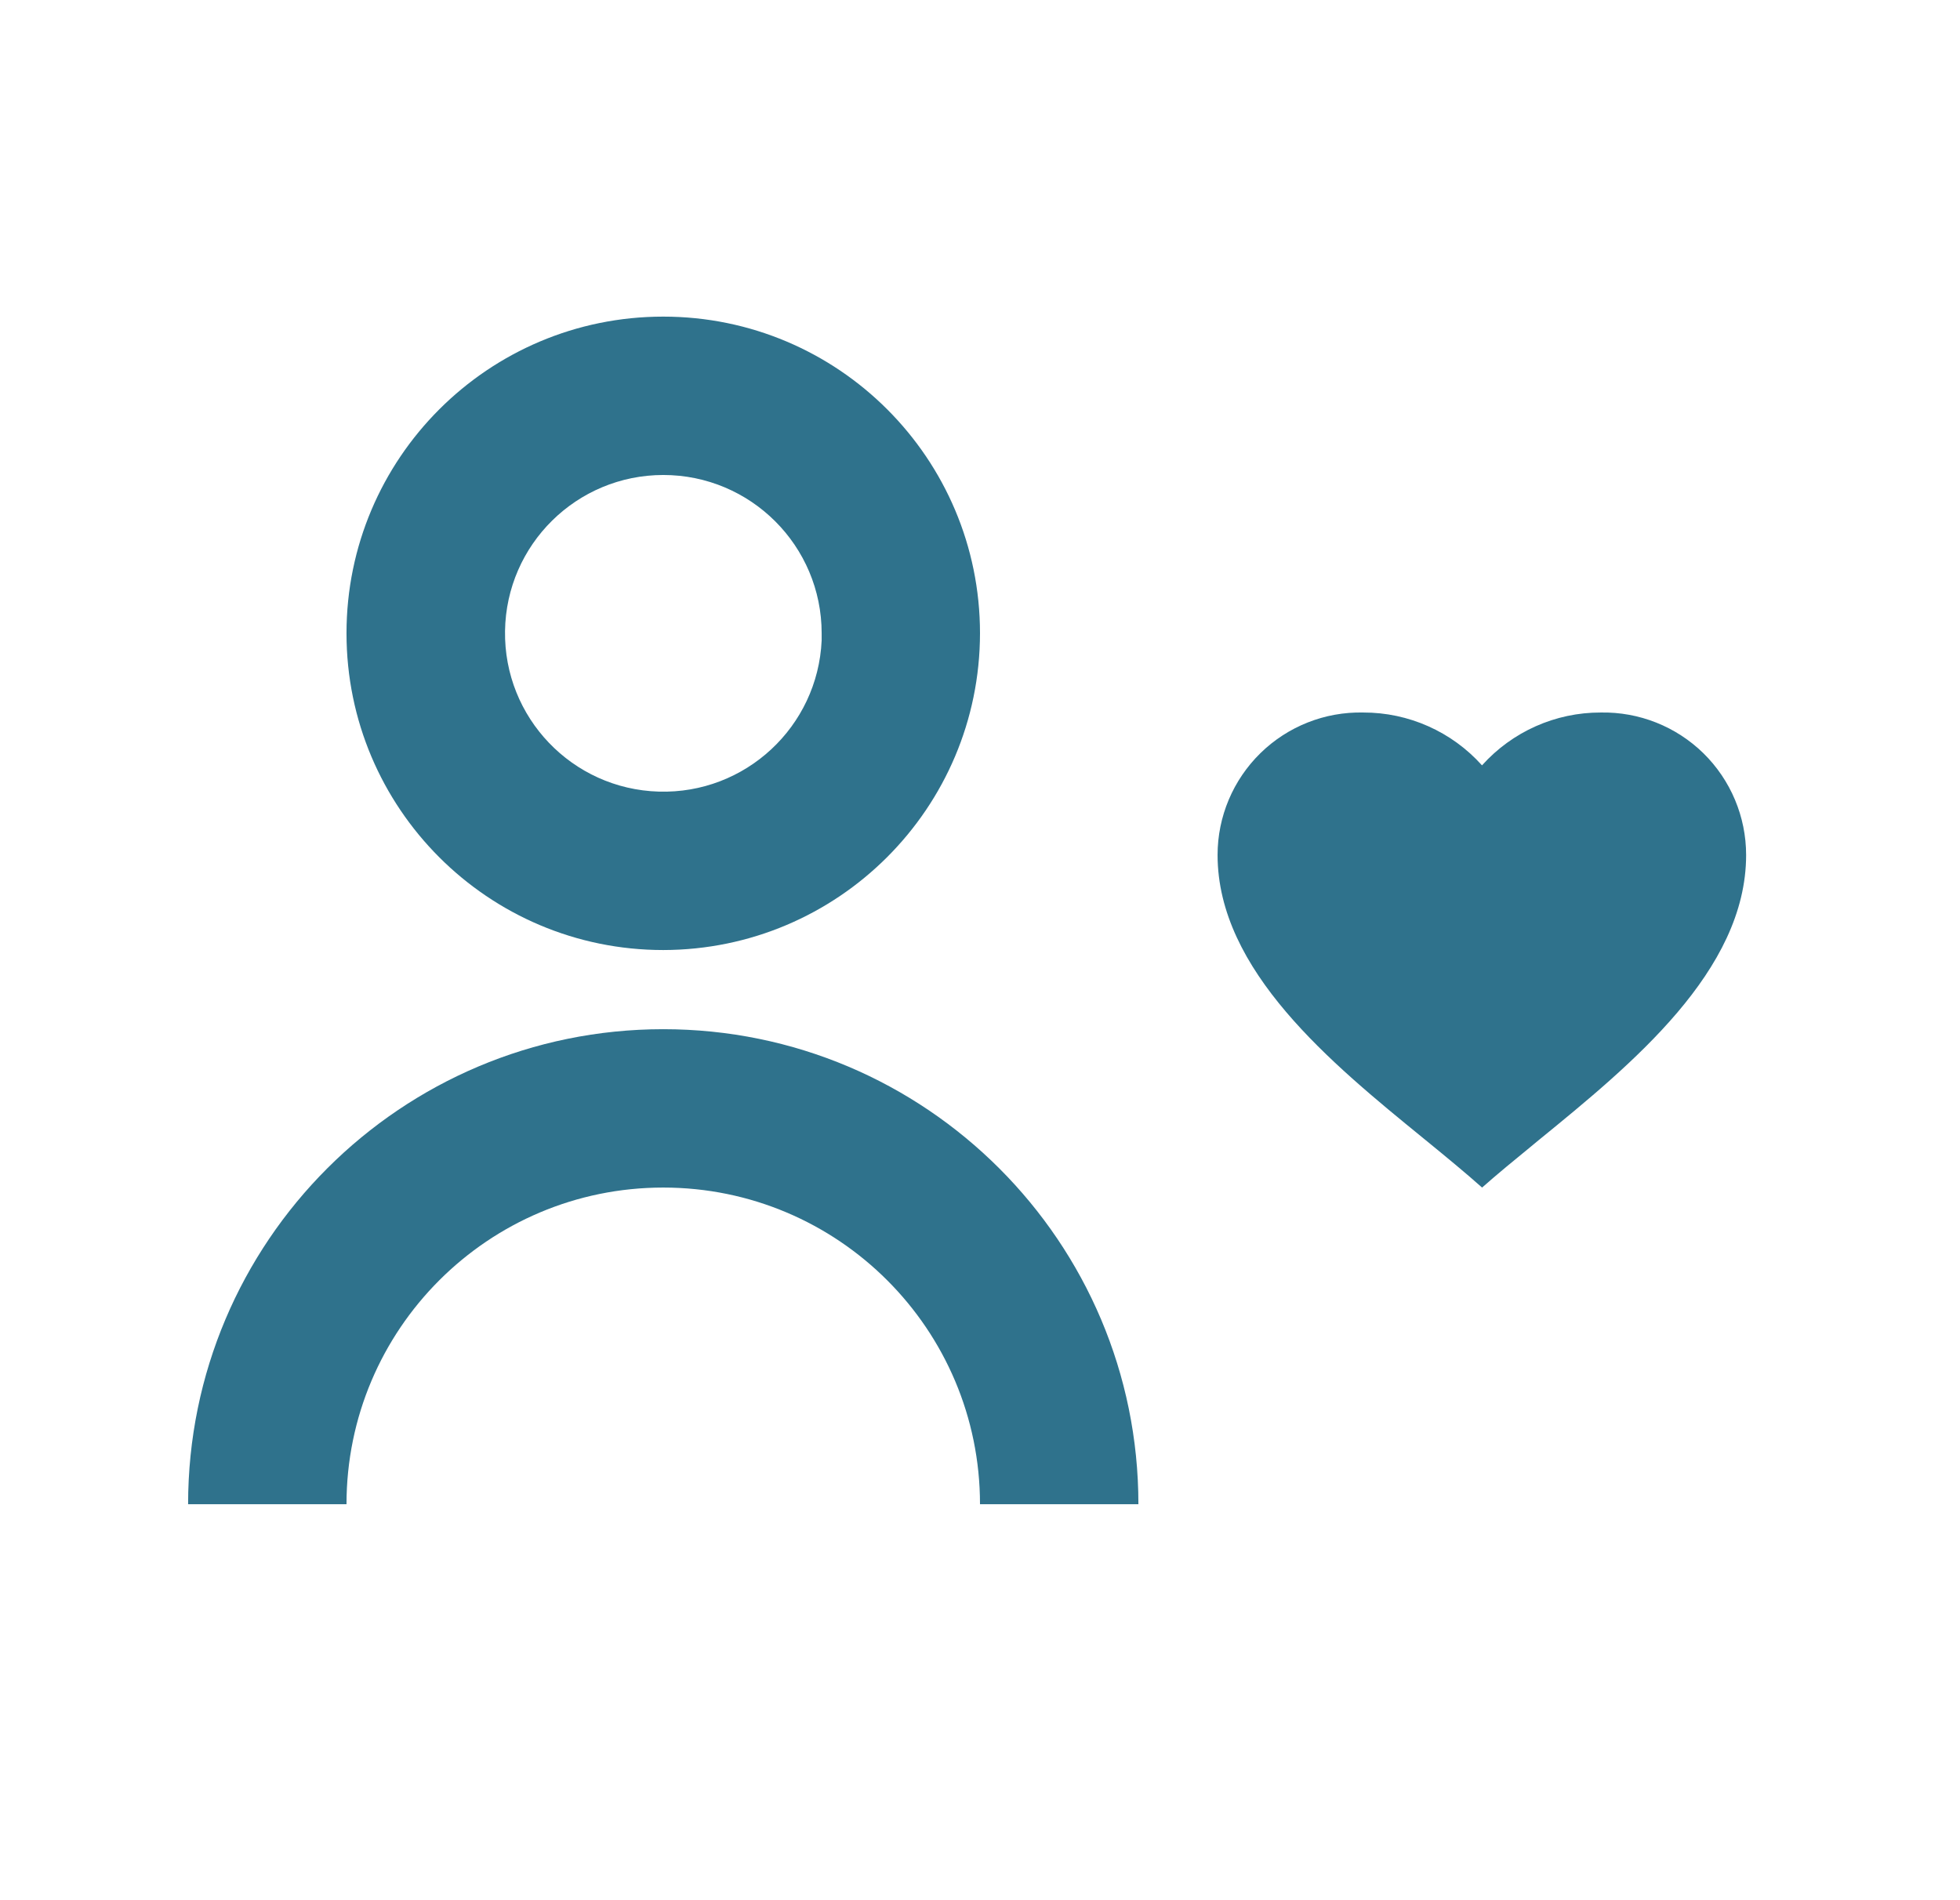
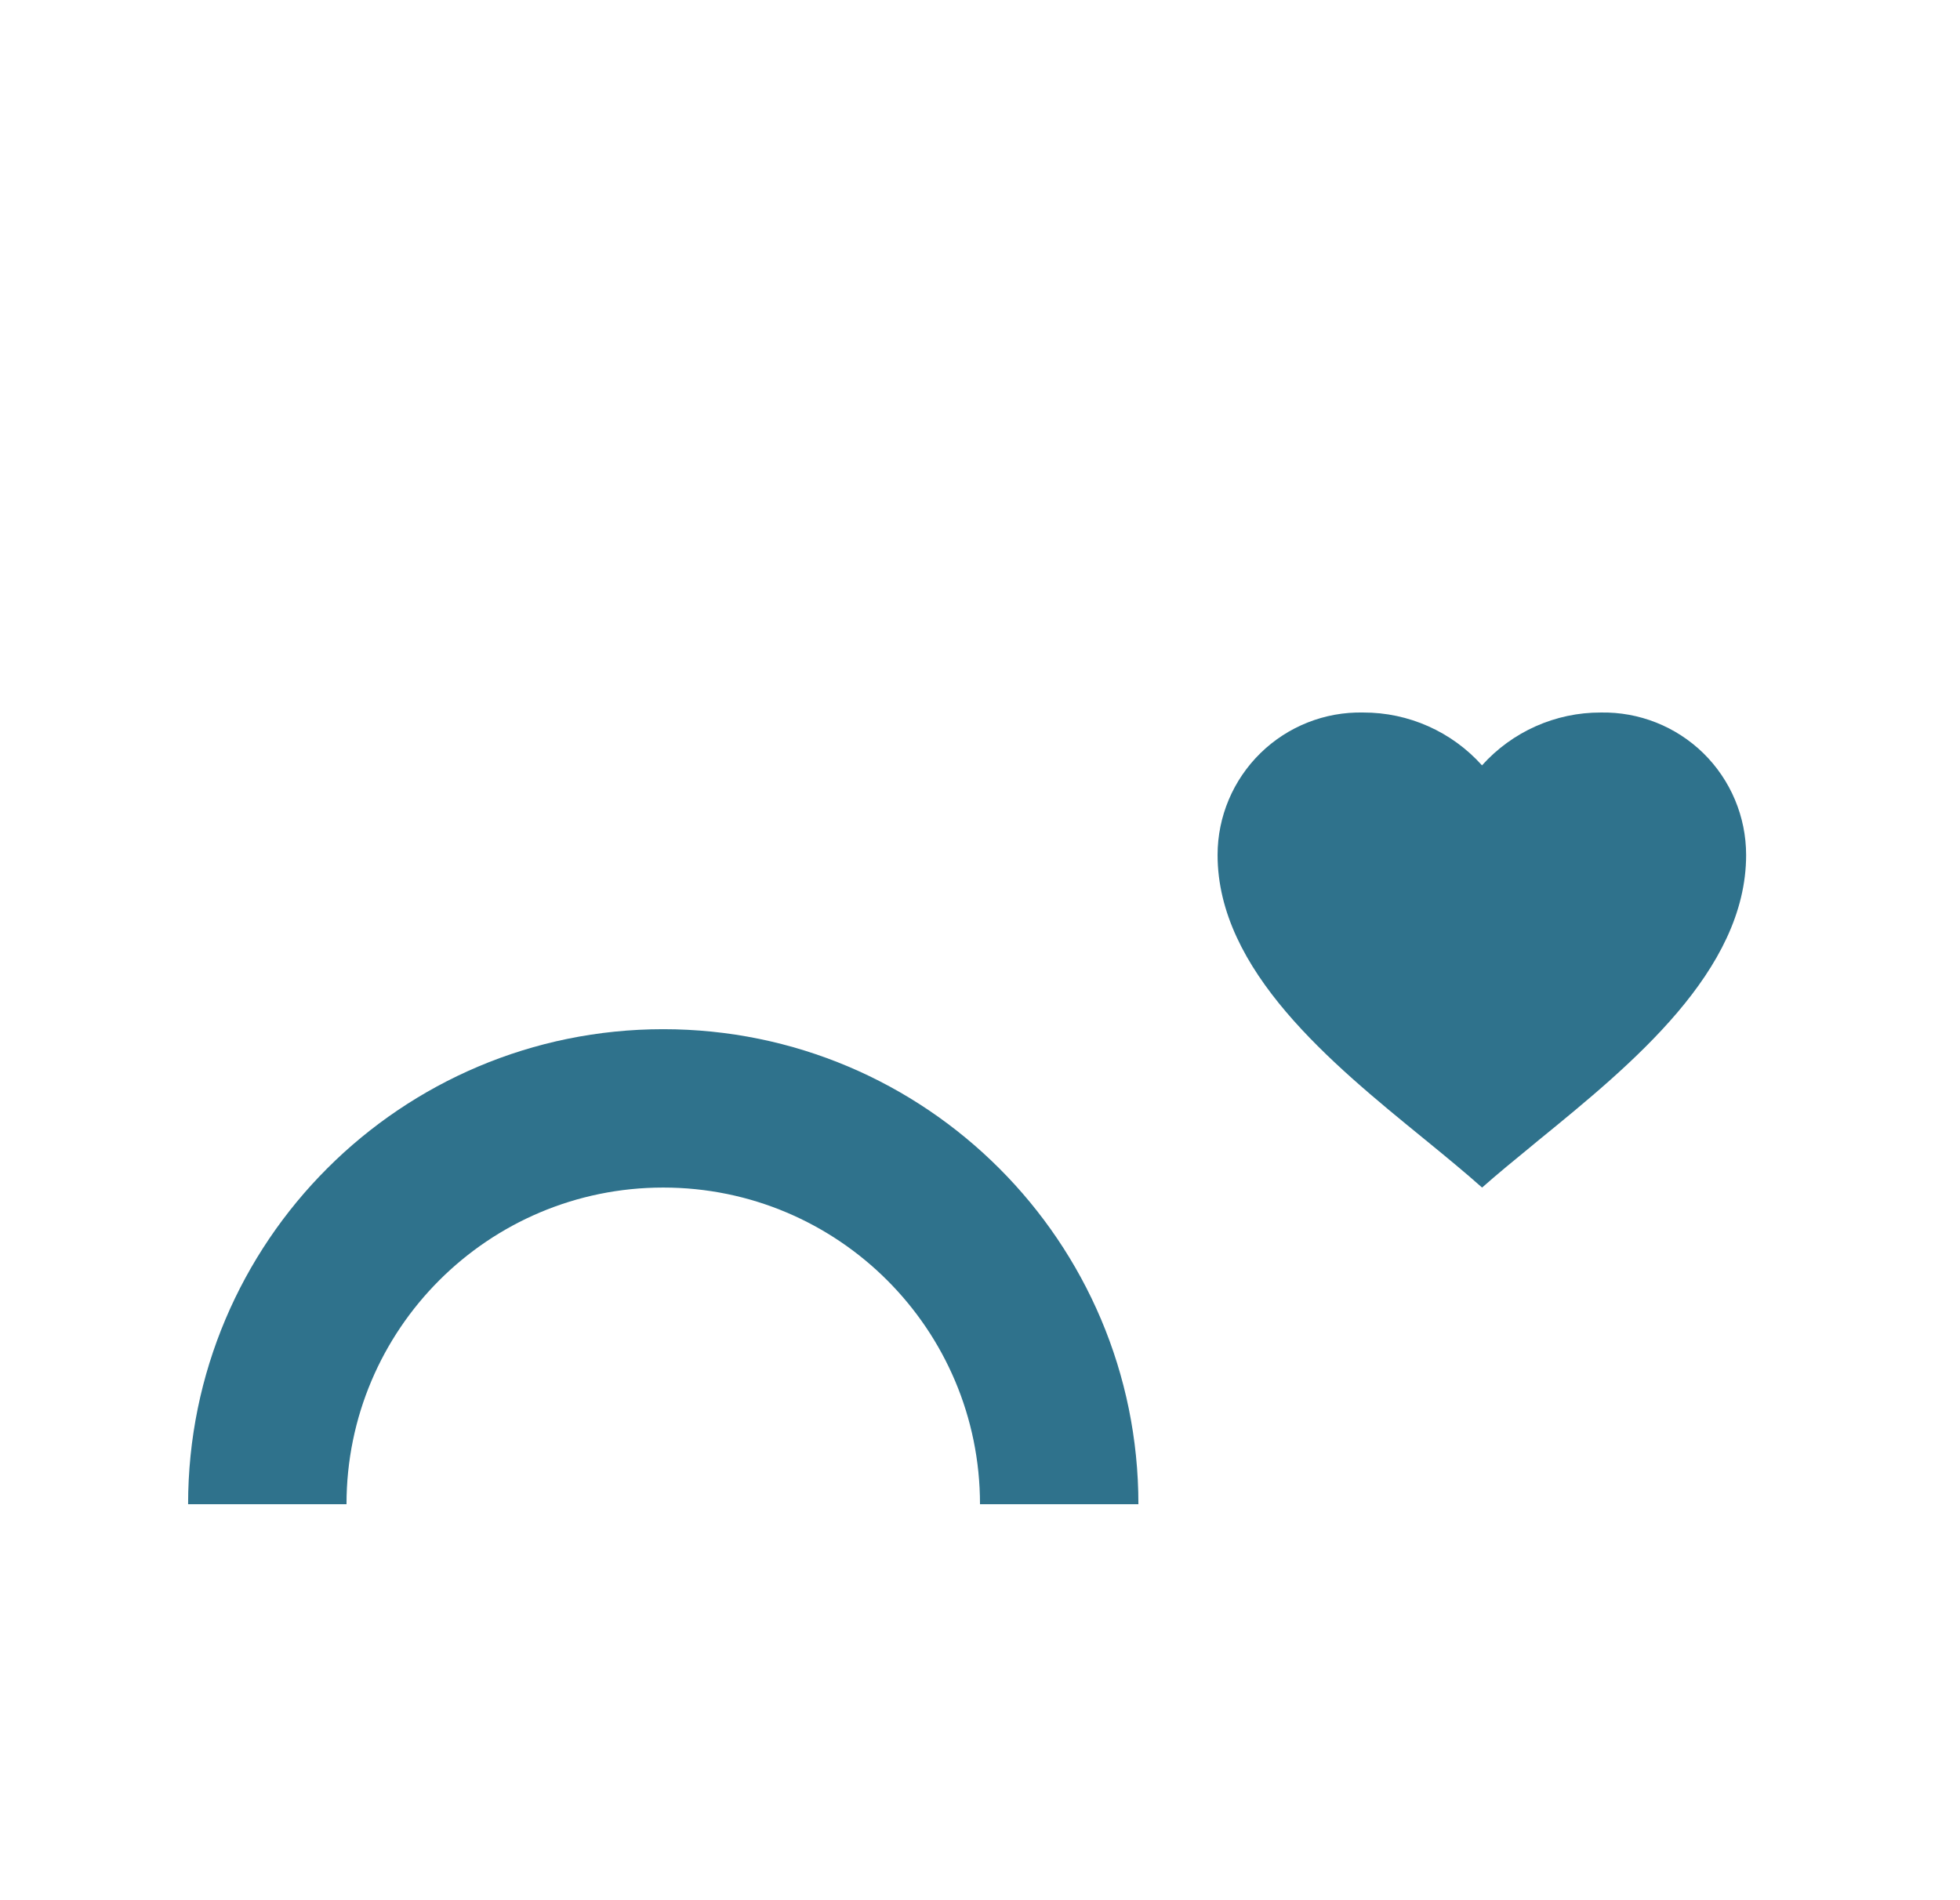
<svg xmlns="http://www.w3.org/2000/svg" width="33" height="32" viewBox="0 0 33 32" fill="none">
  <path d="M3.167 25.332H5.834C5.834 22.387 8.221 19.999 11.167 19.999C14.113 19.999 16.5 22.387 16.5 25.332H19.167C19.167 20.914 15.585 17.332 11.167 17.332C6.749 17.332 3.167 20.914 3.167 25.332Z" fill="#2F728C" />
-   <path d="M5.834 10.665C5.834 7.72 8.221 5.332 11.167 5.332C14.113 5.332 16.5 7.72 16.5 10.665C16.497 13.609 14.111 15.995 11.167 15.999C8.221 15.999 5.834 13.611 5.834 10.665ZM8.503 10.627C8.482 12.084 9.634 13.288 11.091 13.331C12.547 13.374 13.768 12.241 13.834 10.785V10.665C13.834 9.193 12.64 7.999 11.167 7.999C9.71 8 8.524 9.17 8.503 10.627Z" fill="#2F728C" />
  <path d="M24.952 19.998C24.675 19.751 24.362 19.494 24.03 19.222L23.967 19.171L23.96 19.165C22.418 17.908 20.5 16.343 20.5 14.398C20.5 13.752 20.761 13.134 21.222 12.683C21.683 12.232 22.307 11.985 22.952 11.999C23.715 11.997 24.443 12.321 24.952 12.889C25.462 12.321 26.189 11.997 26.952 11.999C27.597 11.987 28.219 12.234 28.68 12.685C29.14 13.137 29.399 13.755 29.399 14.399C29.399 16.352 27.466 17.928 25.912 19.196L25.908 19.199L25.832 19.262L25.808 19.282C25.501 19.533 25.211 19.771 24.951 20.001L24.952 19.998Z" fill="#2F728C" />
</svg>